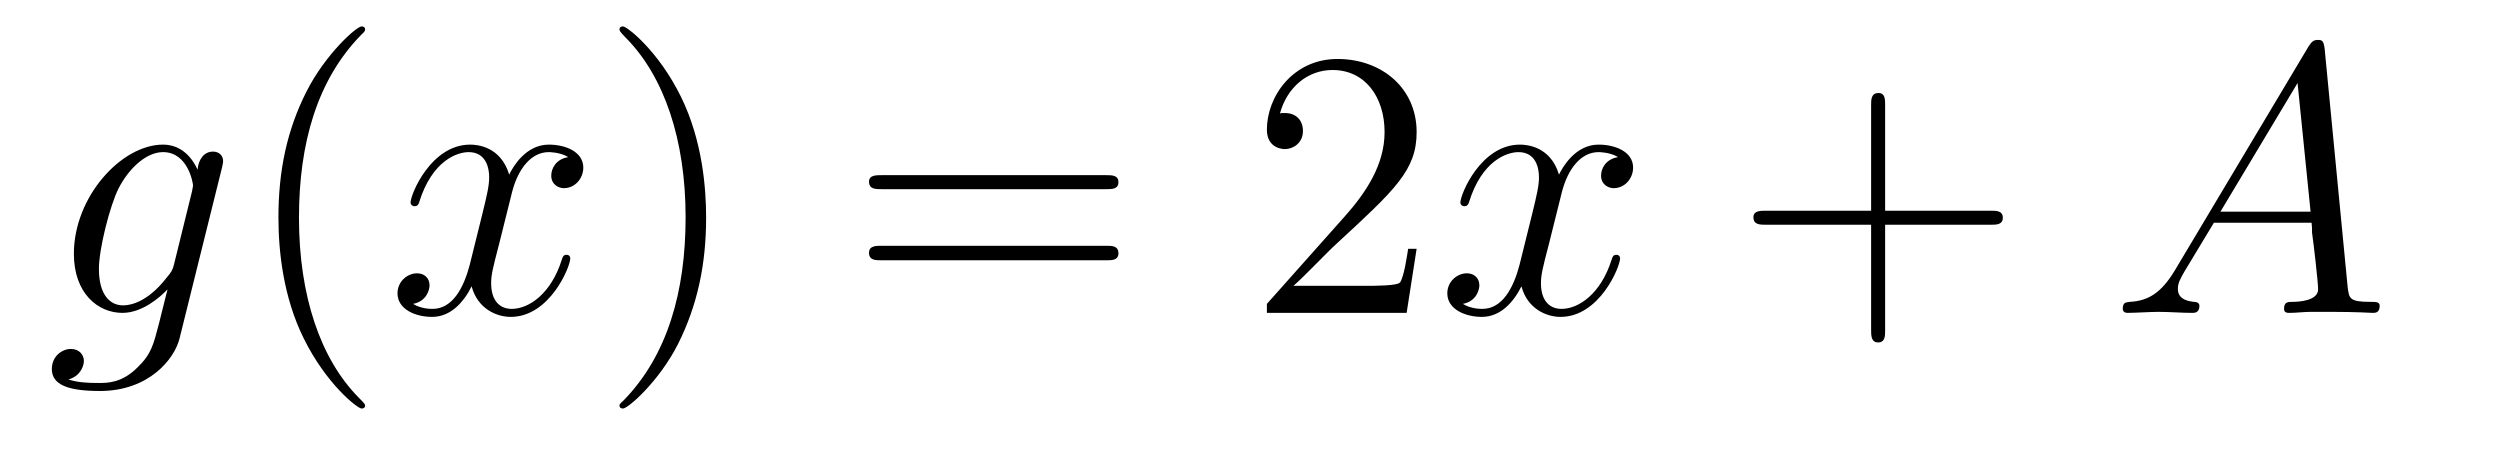
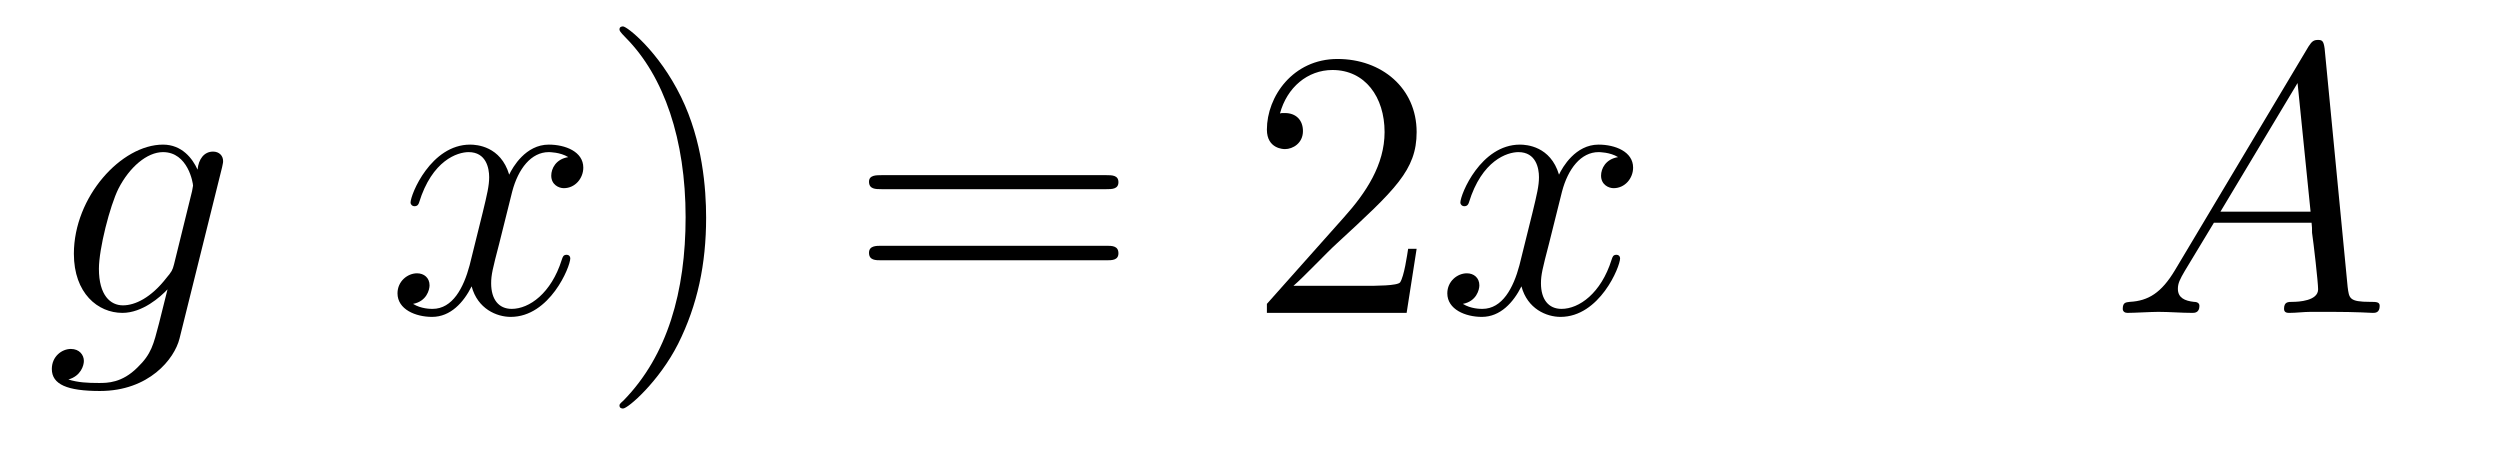
<svg xmlns="http://www.w3.org/2000/svg" height="14pt" version="1.1" viewBox="0 -14 78 14" width="78pt">
  <g id="page1">
    <g transform="matrix(1 0 0 1 -127 650)">
      <path d="M132.43 -655.754C132.383 -655.566 132.352 -655.52 132.195 -655.332C131.711 -654.707 131.211 -654.473 130.836 -654.473C130.445 -654.473 130.086 -654.785 130.086 -655.613C130.086 -656.238 130.43 -657.582 130.695 -658.113C131.039 -658.785 131.586 -659.254 132.086 -659.254C132.867 -659.254 133.023 -658.285 133.023 -658.207L132.992 -658.035L132.43 -655.754ZM133.164 -658.707C133.008 -659.051 132.68 -659.488 132.086 -659.488C130.789 -659.488 129.305 -657.863 129.305 -656.082C129.305 -654.848 130.055 -654.238 130.82 -654.238C131.445 -654.238 132.008 -654.738 132.227 -654.973L131.961 -653.91C131.789 -653.254 131.727 -652.957 131.289 -652.535C130.805 -652.051 130.352 -652.051 130.086 -652.051C129.727 -652.051 129.43 -652.066 129.133 -652.16C129.523 -652.269 129.617 -652.598 129.617 -652.738C129.617 -652.926 129.477 -653.113 129.211 -653.113C128.93 -653.113 128.617 -652.879 128.617 -652.488C128.617 -652.004 129.102 -651.801 130.117 -651.801C131.648 -651.801 132.445 -652.801 132.602 -653.441L133.93 -658.785C133.961 -658.926 133.961 -658.941 133.961 -658.973C133.961 -659.145 133.836 -659.27 133.648 -659.27C133.367 -659.27 133.195 -659.035 133.164 -658.707ZM134.035 -654.238" fill-rule="evenodd" />
-       <path d="M138.391 -651.348C138.391 -651.379 138.391 -651.395 138.188 -651.598C137 -652.801 136.328 -654.77 136.328 -657.207C136.328 -659.52 136.891 -661.504 138.266 -662.91C138.391 -663.02 138.391 -663.051 138.391 -663.082C138.391 -663.16 138.328 -663.176 138.281 -663.176C138.125 -663.176 137.156 -662.316 136.563 -661.145C135.953 -659.941 135.687 -658.676 135.687 -657.207C135.687 -656.145 135.844 -654.723 136.469 -653.457C137.172 -652.02 138.156 -651.254 138.281 -651.254C138.328 -651.254 138.391 -651.27 138.391 -651.348ZM139.074 -654.238" fill-rule="evenodd" />
      <path d="M144.73 -659.098C144.34 -659.035 144.199 -658.738 144.199 -658.52C144.199 -658.238 144.434 -658.129 144.59 -658.129C144.949 -658.129 145.199 -658.441 145.199 -658.77C145.199 -659.27 144.637 -659.488 144.121 -659.488C143.402 -659.488 142.996 -658.785 142.887 -658.551C142.621 -659.441 141.871 -659.488 141.668 -659.488C140.449 -659.488 139.809 -657.941 139.809 -657.676C139.809 -657.629 139.855 -657.566 139.934 -657.566C140.027 -657.566 140.059 -657.629 140.074 -657.676C140.481 -659.004 141.277 -659.254 141.621 -659.254C142.168 -659.254 142.262 -658.754 142.262 -658.473C142.262 -658.207 142.199 -657.941 142.059 -657.363L141.652 -655.723C141.465 -655.02 141.121 -654.363 140.496 -654.363C140.434 -654.363 140.137 -654.363 139.887 -654.519C140.309 -654.598 140.402 -654.957 140.402 -655.098C140.402 -655.332 140.23 -655.473 140.012 -655.473C139.715 -655.473 139.402 -655.223 139.402 -654.848C139.402 -654.348 139.965 -654.113 140.481 -654.113C141.059 -654.113 141.465 -654.566 141.715 -655.066C141.902 -654.363 142.496 -654.113 142.934 -654.113C144.152 -654.113 144.793 -655.676 144.793 -655.941C144.793 -656.004 144.746 -656.051 144.684 -656.051C144.574 -656.051 144.559 -655.988 144.527 -655.895C144.199 -654.848 143.512 -654.363 142.965 -654.363C142.559 -654.363 142.324 -654.66 142.324 -655.16C142.324 -655.426 142.371 -655.613 142.574 -656.394L142.98 -658.02C143.168 -658.738 143.574 -659.254 144.121 -659.254C144.137 -659.254 144.48 -659.254 144.73 -659.098ZM145.672 -654.238" fill-rule="evenodd" />
      <path d="M149.031 -657.207C149.031 -658.113 148.922 -659.598 148.25 -660.973C147.547 -662.41 146.562 -663.176 146.438 -663.176C146.391 -663.176 146.328 -663.16 146.328 -663.082C146.328 -663.051 146.328 -663.02 146.531 -662.816C147.719 -661.613 148.391 -659.645 148.391 -657.223C148.391 -654.91 147.828 -652.91 146.453 -651.504C146.328 -651.395 146.328 -651.379 146.328 -651.348C146.328 -651.27 146.391 -651.254 146.438 -651.254C146.594 -651.254 147.563 -652.098 148.156 -653.27C148.766 -654.488 149.031 -655.77 149.031 -657.207ZM150.231 -654.238" fill-rule="evenodd" />
      <path d="M161.52 -658.098C161.691 -658.098 161.895 -658.098 161.895 -658.316C161.895 -658.535 161.691 -658.535 161.52 -658.535H154.504C154.332 -658.535 154.113 -658.535 154.113 -658.332C154.113 -658.098 154.316 -658.098 154.504 -658.098H161.52ZM161.52 -655.879C161.691 -655.879 161.895 -655.879 161.895 -656.098C161.895 -656.332 161.691 -656.332 161.52 -656.332H154.504C154.332 -656.332 154.113 -656.332 154.113 -656.113C154.113 -655.879 154.316 -655.879 154.504 -655.879H161.52ZM162.59 -654.238" fill-rule="evenodd" />
      <path d="M171.199 -656.238H170.934C170.902 -656.035 170.809 -655.379 170.684 -655.191C170.605 -655.082 169.918 -655.082 169.559 -655.082H167.355C167.684 -655.363 168.402 -656.129 168.715 -656.41C170.527 -658.082 171.199 -658.691 171.199 -659.879C171.199 -661.254 170.106 -662.16 168.73 -662.16C167.34 -662.16 166.527 -660.988 166.527 -659.957C166.527 -659.348 167.059 -659.348 167.09 -659.348C167.34 -659.348 167.652 -659.535 167.652 -659.91C167.652 -660.254 167.434 -660.473 167.09 -660.473C166.98 -660.473 166.965 -660.473 166.934 -660.457C167.152 -661.269 167.793 -661.816 168.574 -661.816C169.59 -661.816 170.199 -660.973 170.199 -659.879C170.199 -658.863 169.621 -657.988 168.934 -657.223L166.527 -654.519V-654.238H170.887L171.199 -656.238ZM171.828 -654.238" fill-rule="evenodd" />
      <path d="M177.484 -659.098C177.094 -659.035 176.953 -658.738 176.953 -658.52C176.953 -658.238 177.188 -658.129 177.344 -658.129C177.703 -658.129 177.953 -658.441 177.953 -658.77C177.953 -659.27 177.391 -659.488 176.875 -659.488C176.156 -659.488 175.75 -658.785 175.641 -658.551C175.375 -659.441 174.625 -659.488 174.422 -659.488C173.203 -659.488 172.563 -657.941 172.563 -657.676C172.563 -657.629 172.609 -657.566 172.688 -657.566C172.781 -657.566 172.812 -657.629 172.828 -657.676C173.234 -659.004 174.031 -659.254 174.375 -659.254C174.922 -659.254 175.016 -658.754 175.016 -658.473C175.016 -658.207 174.953 -657.941 174.813 -657.363L174.406 -655.723C174.219 -655.02 173.875 -654.363 173.25 -654.363C173.187 -654.363 172.891 -654.363 172.641 -654.519C173.063 -654.598 173.156 -654.957 173.156 -655.098C173.156 -655.332 172.984 -655.473 172.766 -655.473C172.469 -655.473 172.156 -655.223 172.156 -654.848C172.156 -654.348 172.719 -654.113 173.234 -654.113C173.813 -654.113 174.219 -654.566 174.469 -655.066C174.656 -654.363 175.25 -654.113 175.688 -654.113C176.906 -654.113 177.547 -655.676 177.547 -655.941C177.547 -656.004 177.5 -656.051 177.438 -656.051C177.328 -656.051 177.312 -655.988 177.281 -655.895C176.953 -654.848 176.266 -654.363 175.719 -654.363C175.313 -654.363 175.078 -654.66 175.078 -655.16C175.078 -655.426 175.125 -655.613 175.328 -656.394L175.734 -658.02C175.922 -658.738 176.328 -659.254 176.875 -659.254C176.891 -659.254 177.234 -659.254 177.484 -659.098ZM178.426 -654.238" fill-rule="evenodd" />
-       <path d="M185.816 -656.988H189.113C189.285 -656.988 189.488 -656.988 189.488 -657.207S189.285 -657.426 189.113 -657.426H185.816V-660.723C185.816 -660.894 185.816 -661.098 185.613 -661.098C185.379 -661.098 185.379 -660.894 185.379 -660.723V-657.426H182.098C181.926 -657.426 181.707 -657.426 181.707 -657.223C181.707 -656.988 181.91 -656.988 182.098 -656.988H185.379V-653.707C185.379 -653.535 185.379 -653.316 185.598 -653.316C185.816 -653.316 185.816 -653.52 185.816 -653.707V-656.988ZM190.184 -654.238" fill-rule="evenodd" />
      <path d="M194.856 -655.566C194.434 -654.863 194.027 -654.613 193.45 -654.582C193.325 -654.566 193.23 -654.566 193.23 -654.363C193.23 -654.285 193.292 -654.238 193.372 -654.238C193.59 -654.238 194.122 -654.27 194.34 -654.27C194.683 -654.27 195.059 -654.238 195.402 -654.238C195.464 -654.238 195.622 -654.238 195.622 -654.457C195.622 -654.566 195.511 -654.582 195.449 -654.582C195.168 -654.613 194.95 -654.707 194.95 -654.988C194.95 -655.16 195.012 -655.285 195.168 -655.551L196.074 -657.051H199.121C199.136 -656.941 199.136 -656.848 199.136 -656.738C199.183 -656.426 199.325 -655.191 199.325 -654.973C199.325 -654.613 198.715 -654.582 198.527 -654.582C198.386 -654.582 198.262 -654.582 198.262 -654.363C198.262 -654.238 198.371 -654.238 198.433 -654.238C198.637 -654.238 198.887 -654.27 199.09 -654.27H199.762C200.496 -654.27 201.012 -654.238 201.028 -654.238C201.106 -654.238 201.246 -654.238 201.246 -654.457C201.246 -654.582 201.137 -654.582 200.95 -654.582C200.293 -654.582 200.293 -654.691 200.246 -655.051L199.528 -662.488C199.496 -662.723 199.45 -662.754 199.325 -662.754C199.199 -662.754 199.136 -662.723 199.027 -662.551L194.856 -655.566ZM196.277 -657.395L198.684 -661.41L199.09 -657.395H196.277ZM201.582 -654.238" fill-rule="evenodd" />
    </g>
  </g>
</svg>